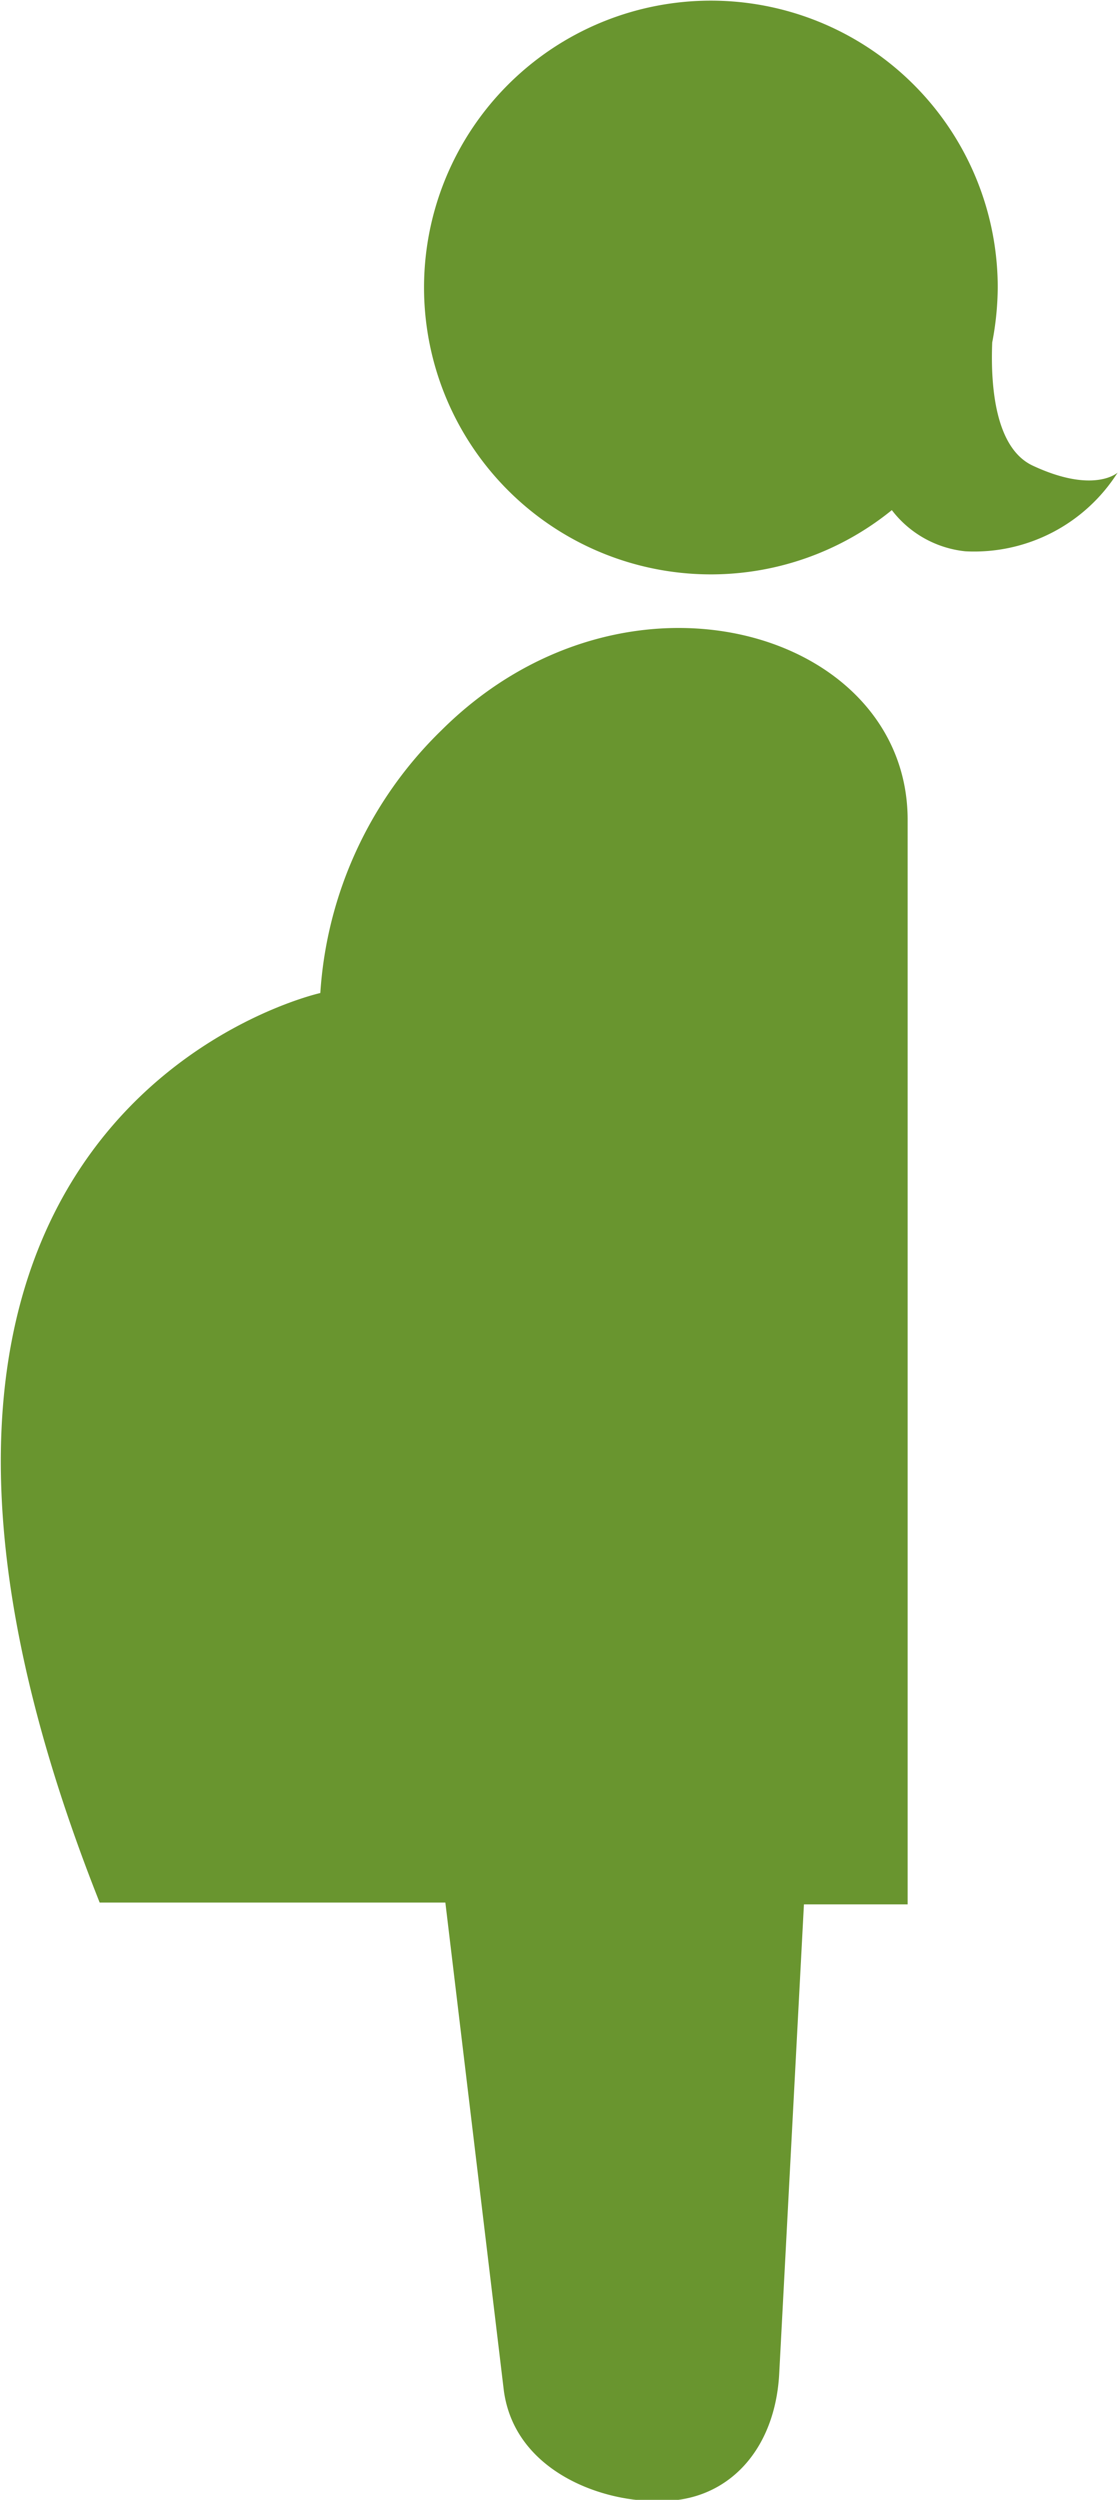
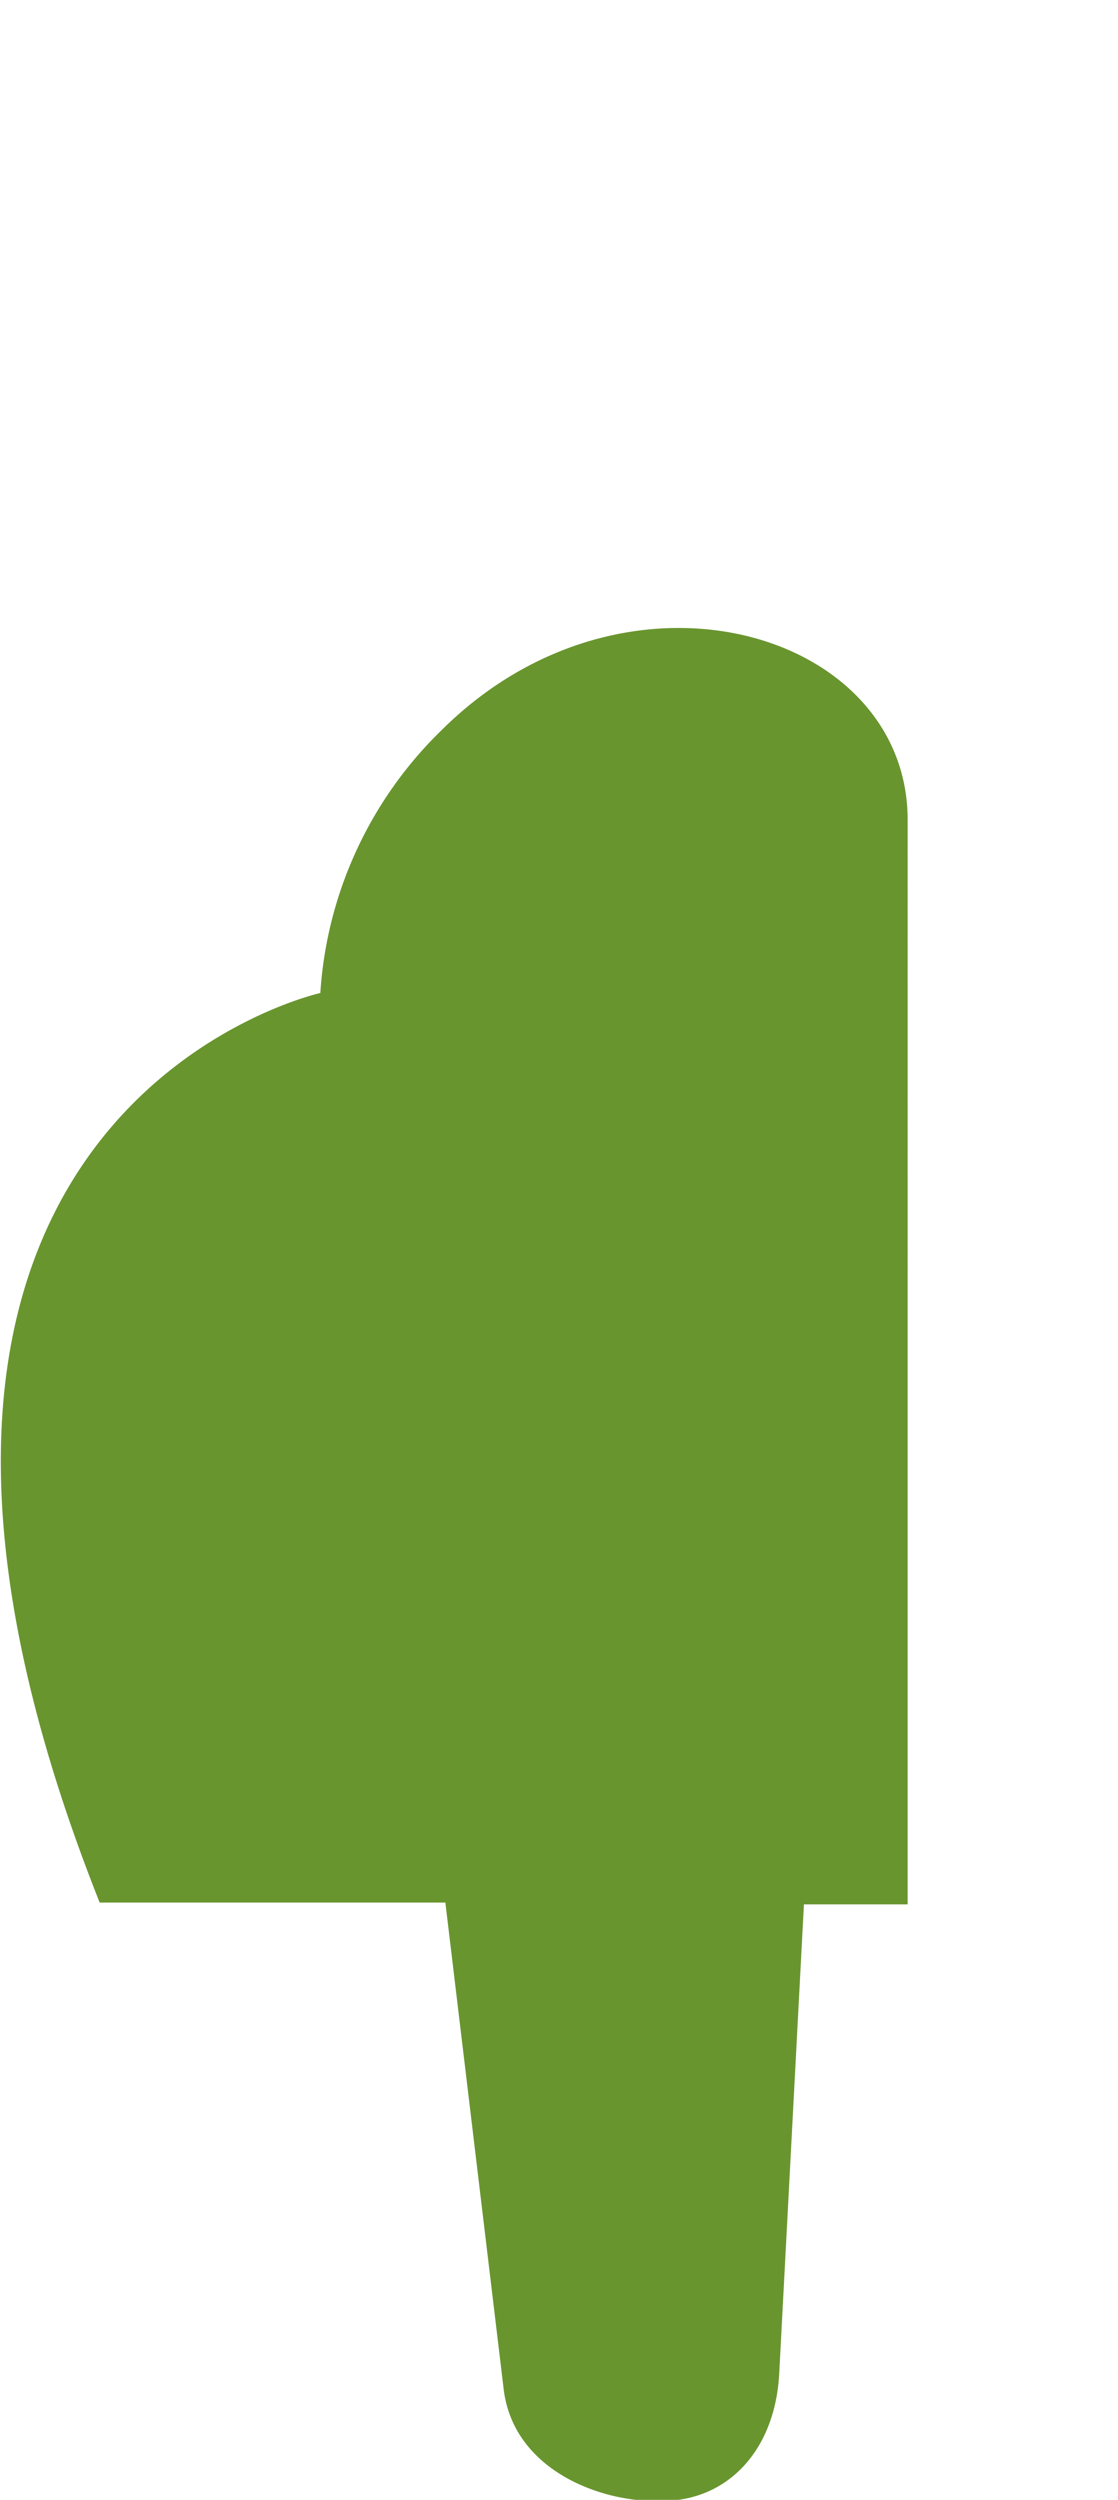
<svg xmlns="http://www.w3.org/2000/svg" id="レイヤー_1" data-name="レイヤー 1" width="30.4" height="67.97" viewBox="0 0 30.4 67.97">
  <defs>
    <style>.cls-1{fill:#69952f;}</style>
  </defs>
  <path class="cls-1" d="M12,19.86A10.94,10.94,0,0,0,8.71,27s-14.54,3.22-6,24.73h9.4L13.7,65c.29,2.15,2.58,3,4.1,3H18c1.77,0,3.09-1.36,3.19-3.5l.67-12.72h2.82V22.26C24.65,17.13,17,14.88,12,19.86Z" />
-   <path class="cls-1" d="M28.08,12.66c-1-.47-1.15-2.1-1.1-3.35a8.11,8.11,0,0,0,.15-1.5,7.8,7.8,0,1,0-2.88,6.06h0a2.89,2.89,0,0,0,2,1.12,4.62,4.62,0,0,0,4.14-2.14S29.75,13.44,28.08,12.66Z" />
</svg>